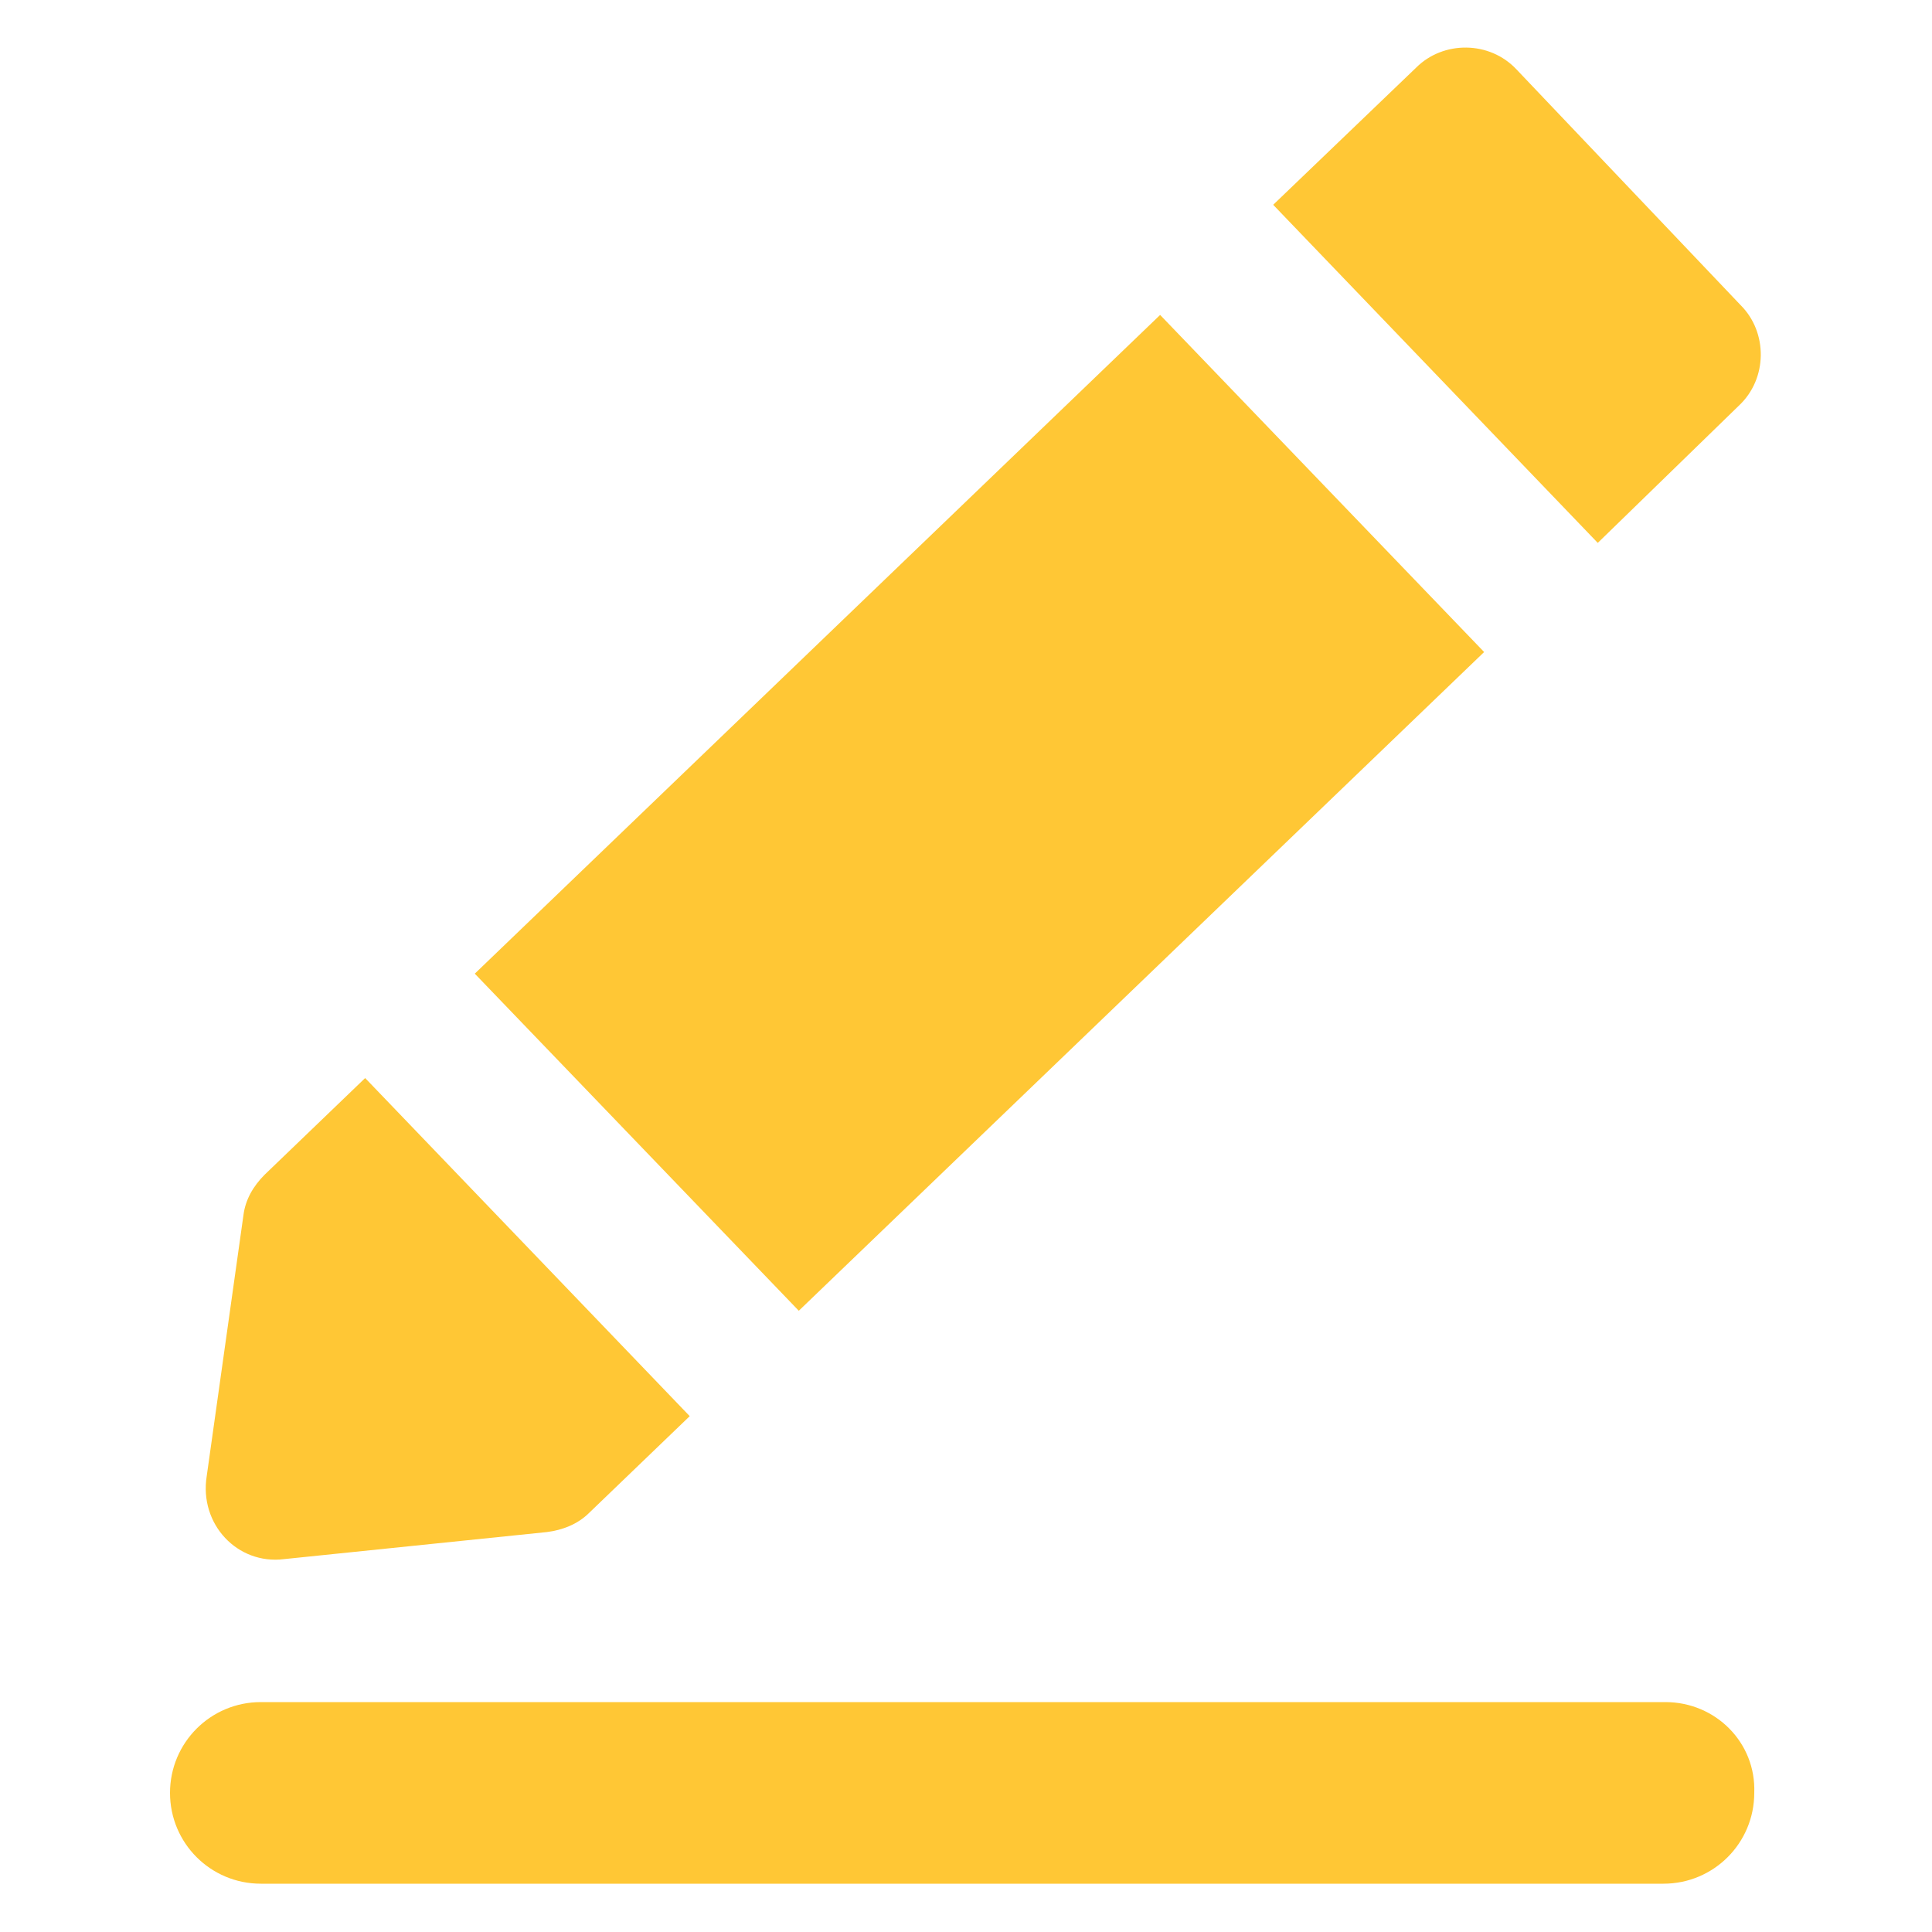
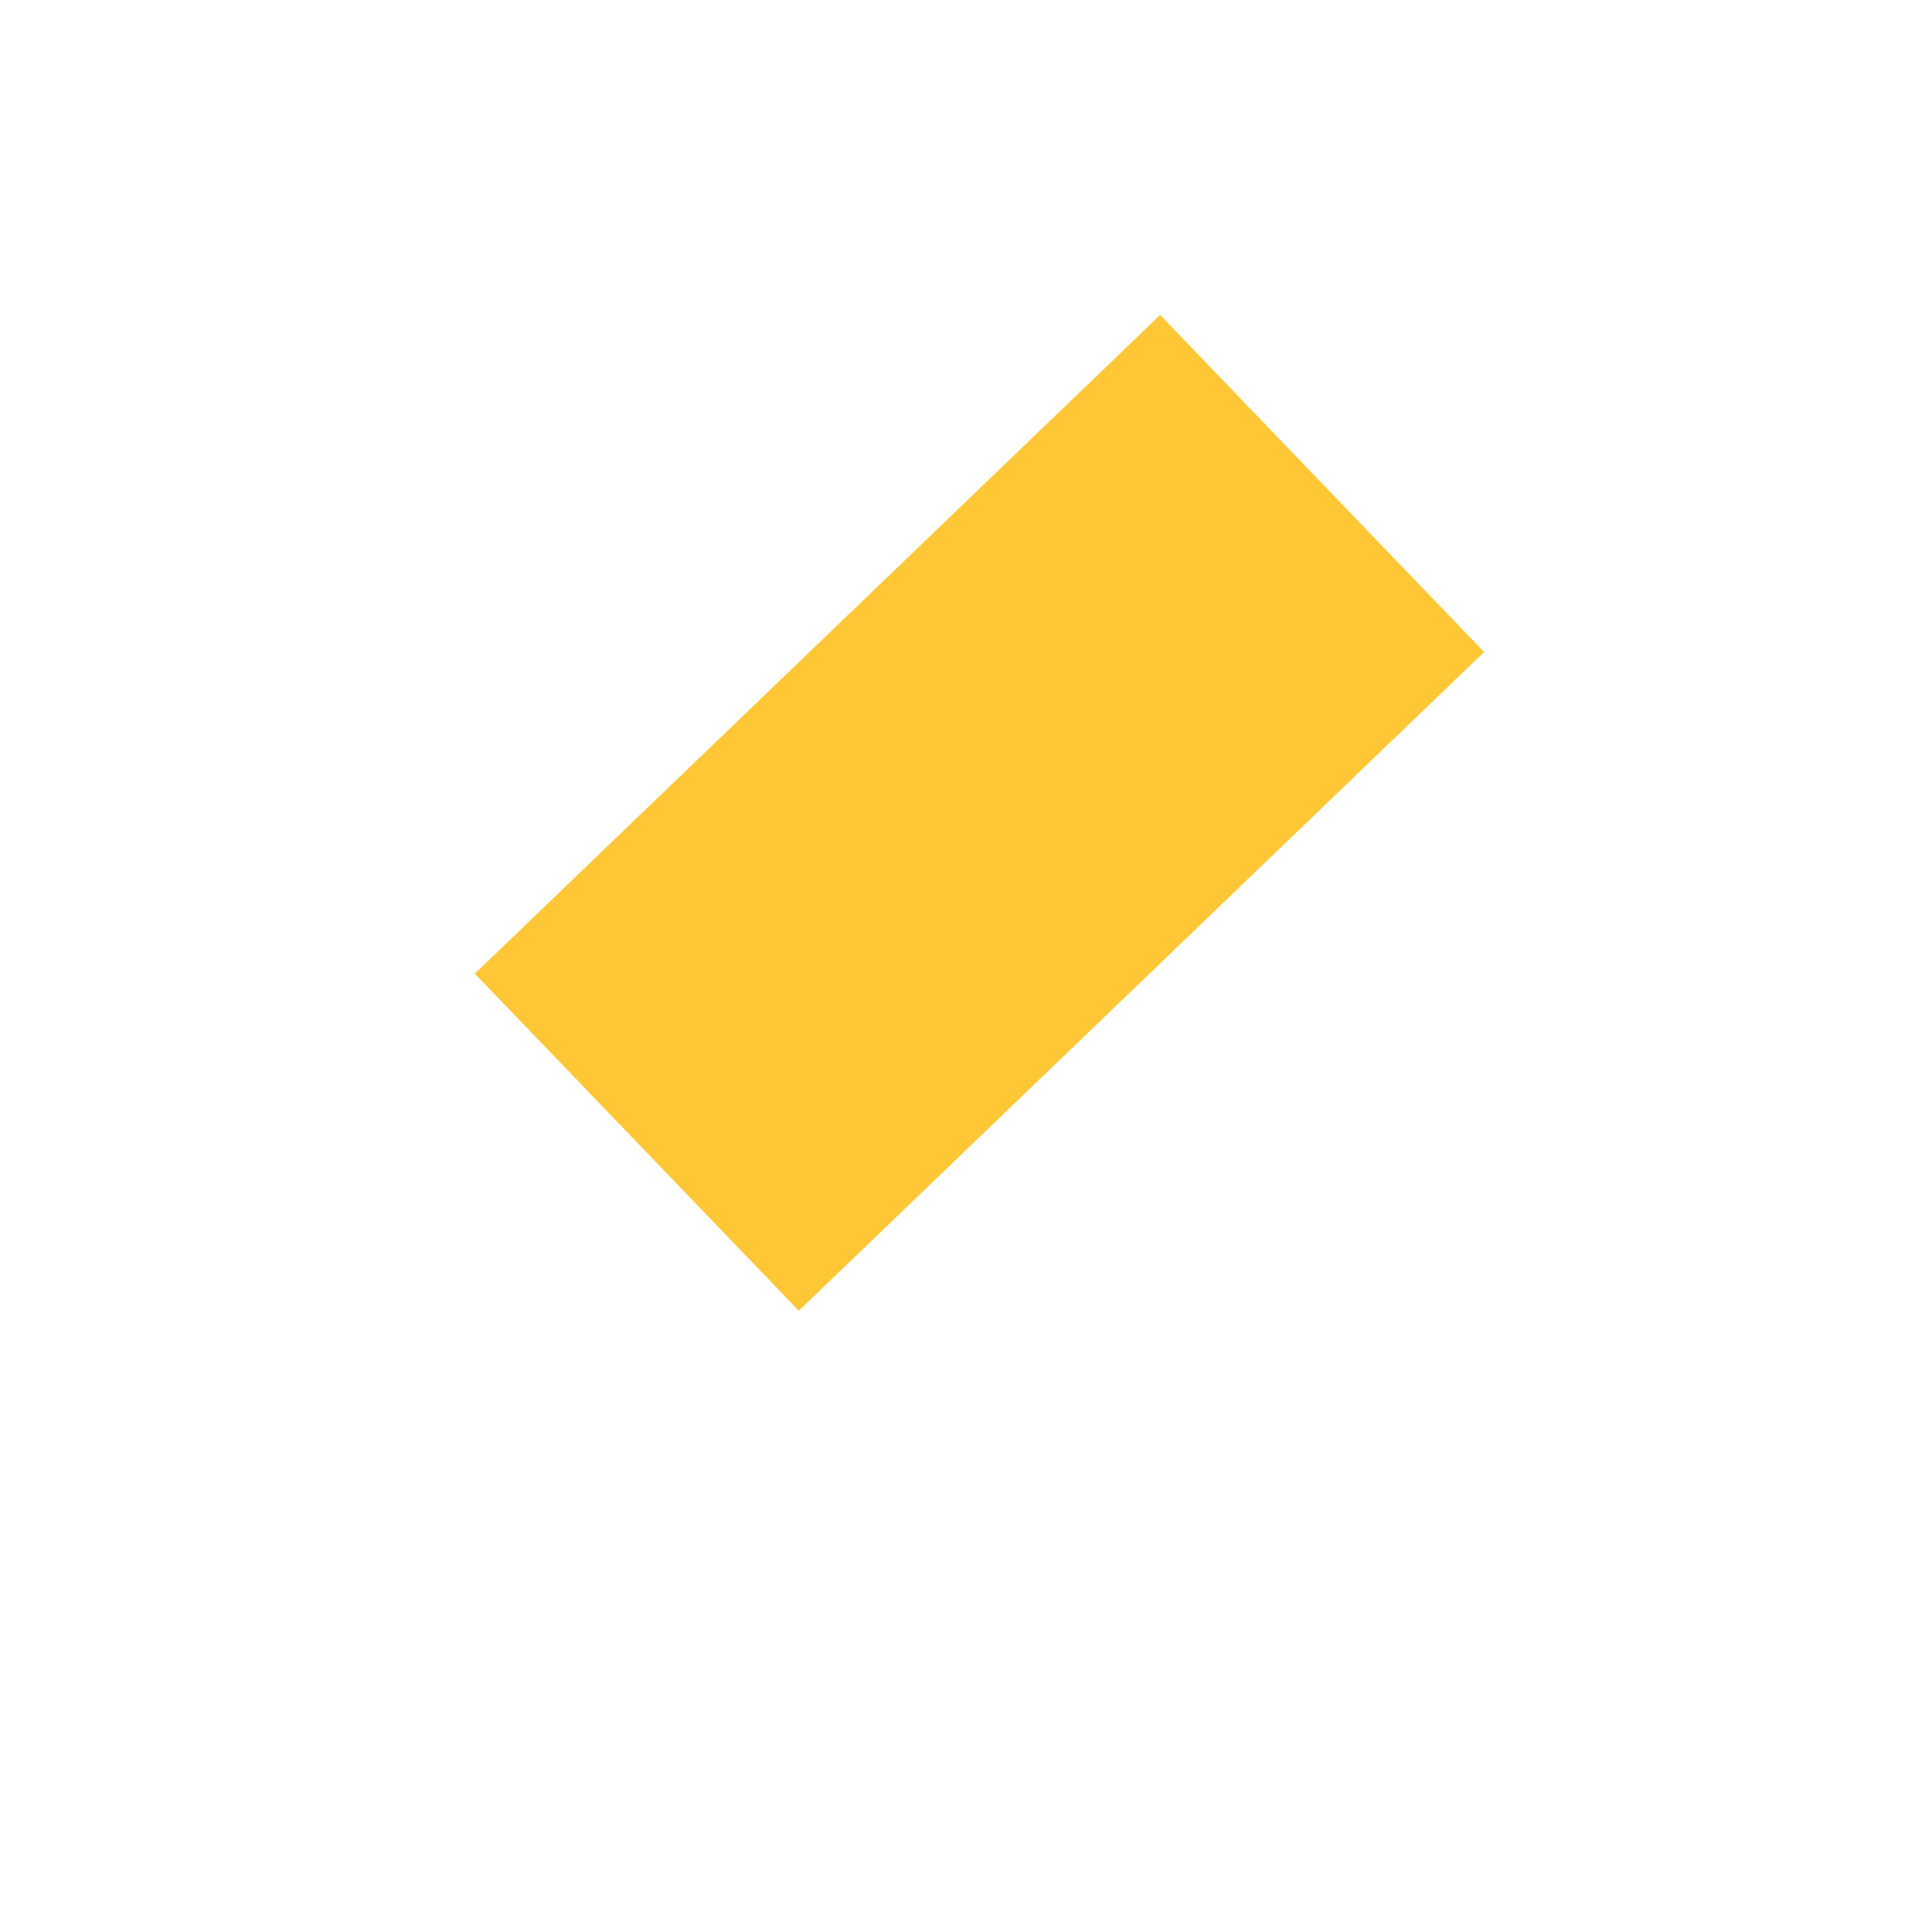
<svg xmlns="http://www.w3.org/2000/svg" version="1.1" id="Layer_1" x="0px" y="0px" viewBox="0 0 100 100" style="enable-background:new 0 0 100 100;" xml:space="preserve">
  <style type="text/css">
	.st0{fill:#FFC735;}
</style>
  <g>
    <g>
      <rect x="26.1" y="29.9" transform="matrix(0.721 -0.693 0.693 0.721 -14.964 46.926)" class="st0" width="49.2" height="24.2" />
-       <path class="st0" d="M90,21c1.5-1.4,1.5-3.8,0.1-5.2L78.5,3.6c-1.4-1.5-3.8-1.5-5.2-0.1l-7.4,7.1l16.8,17.5L90,21z" />
-       <path class="st0" d="M14.7,80.7l13.6-1.4c0.8-0.1,1.6-0.4,2.2-1l5.2-5L18.9,55.8l-5.2,5c-0.6,0.6-1,1.3-1.1,2.1l-1.9,13.5    C10.3,78.9,12.3,81,14.7,80.7z" />
-       <path class="st0" d="M86.2,88.1H13.5c-2.6,0-4.7,2.1-4.7,4.7s2.1,4.7,4.7,4.7h72.6c2.6,0,4.7-2.1,4.7-4.7    C90.9,90.2,88.8,88.1,86.2,88.1z" />
    </g>
  </g>
</svg>